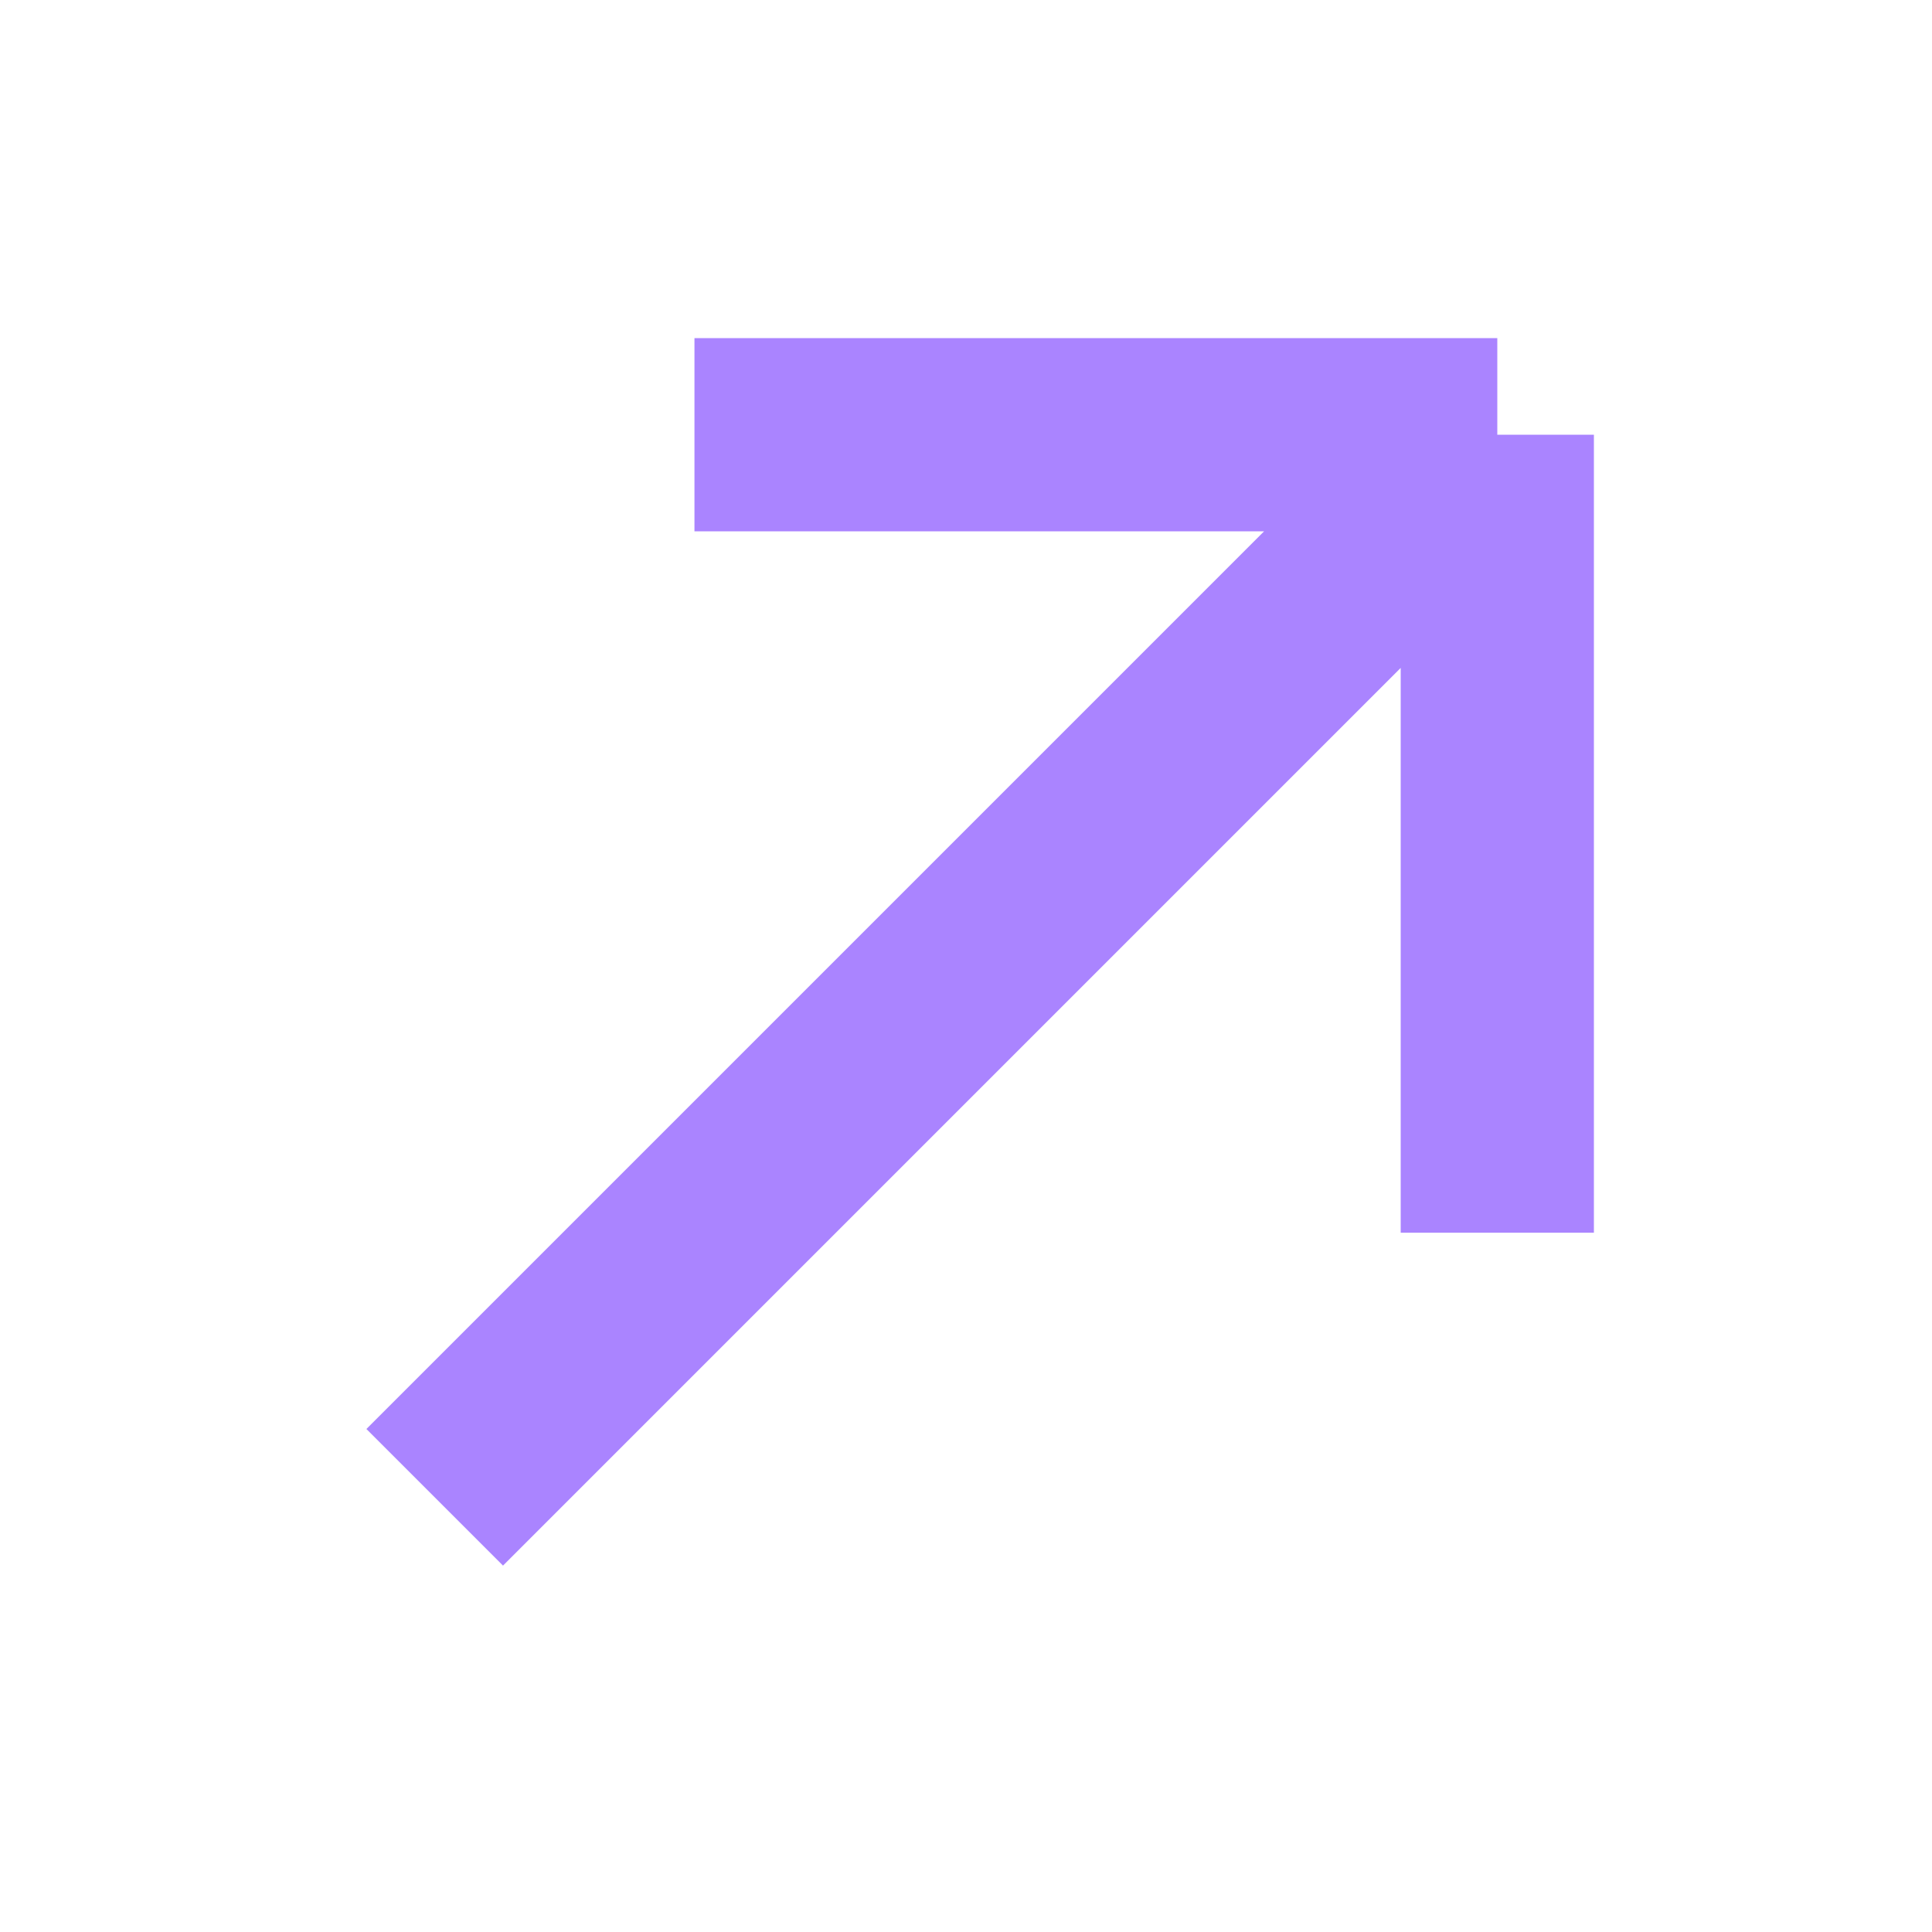
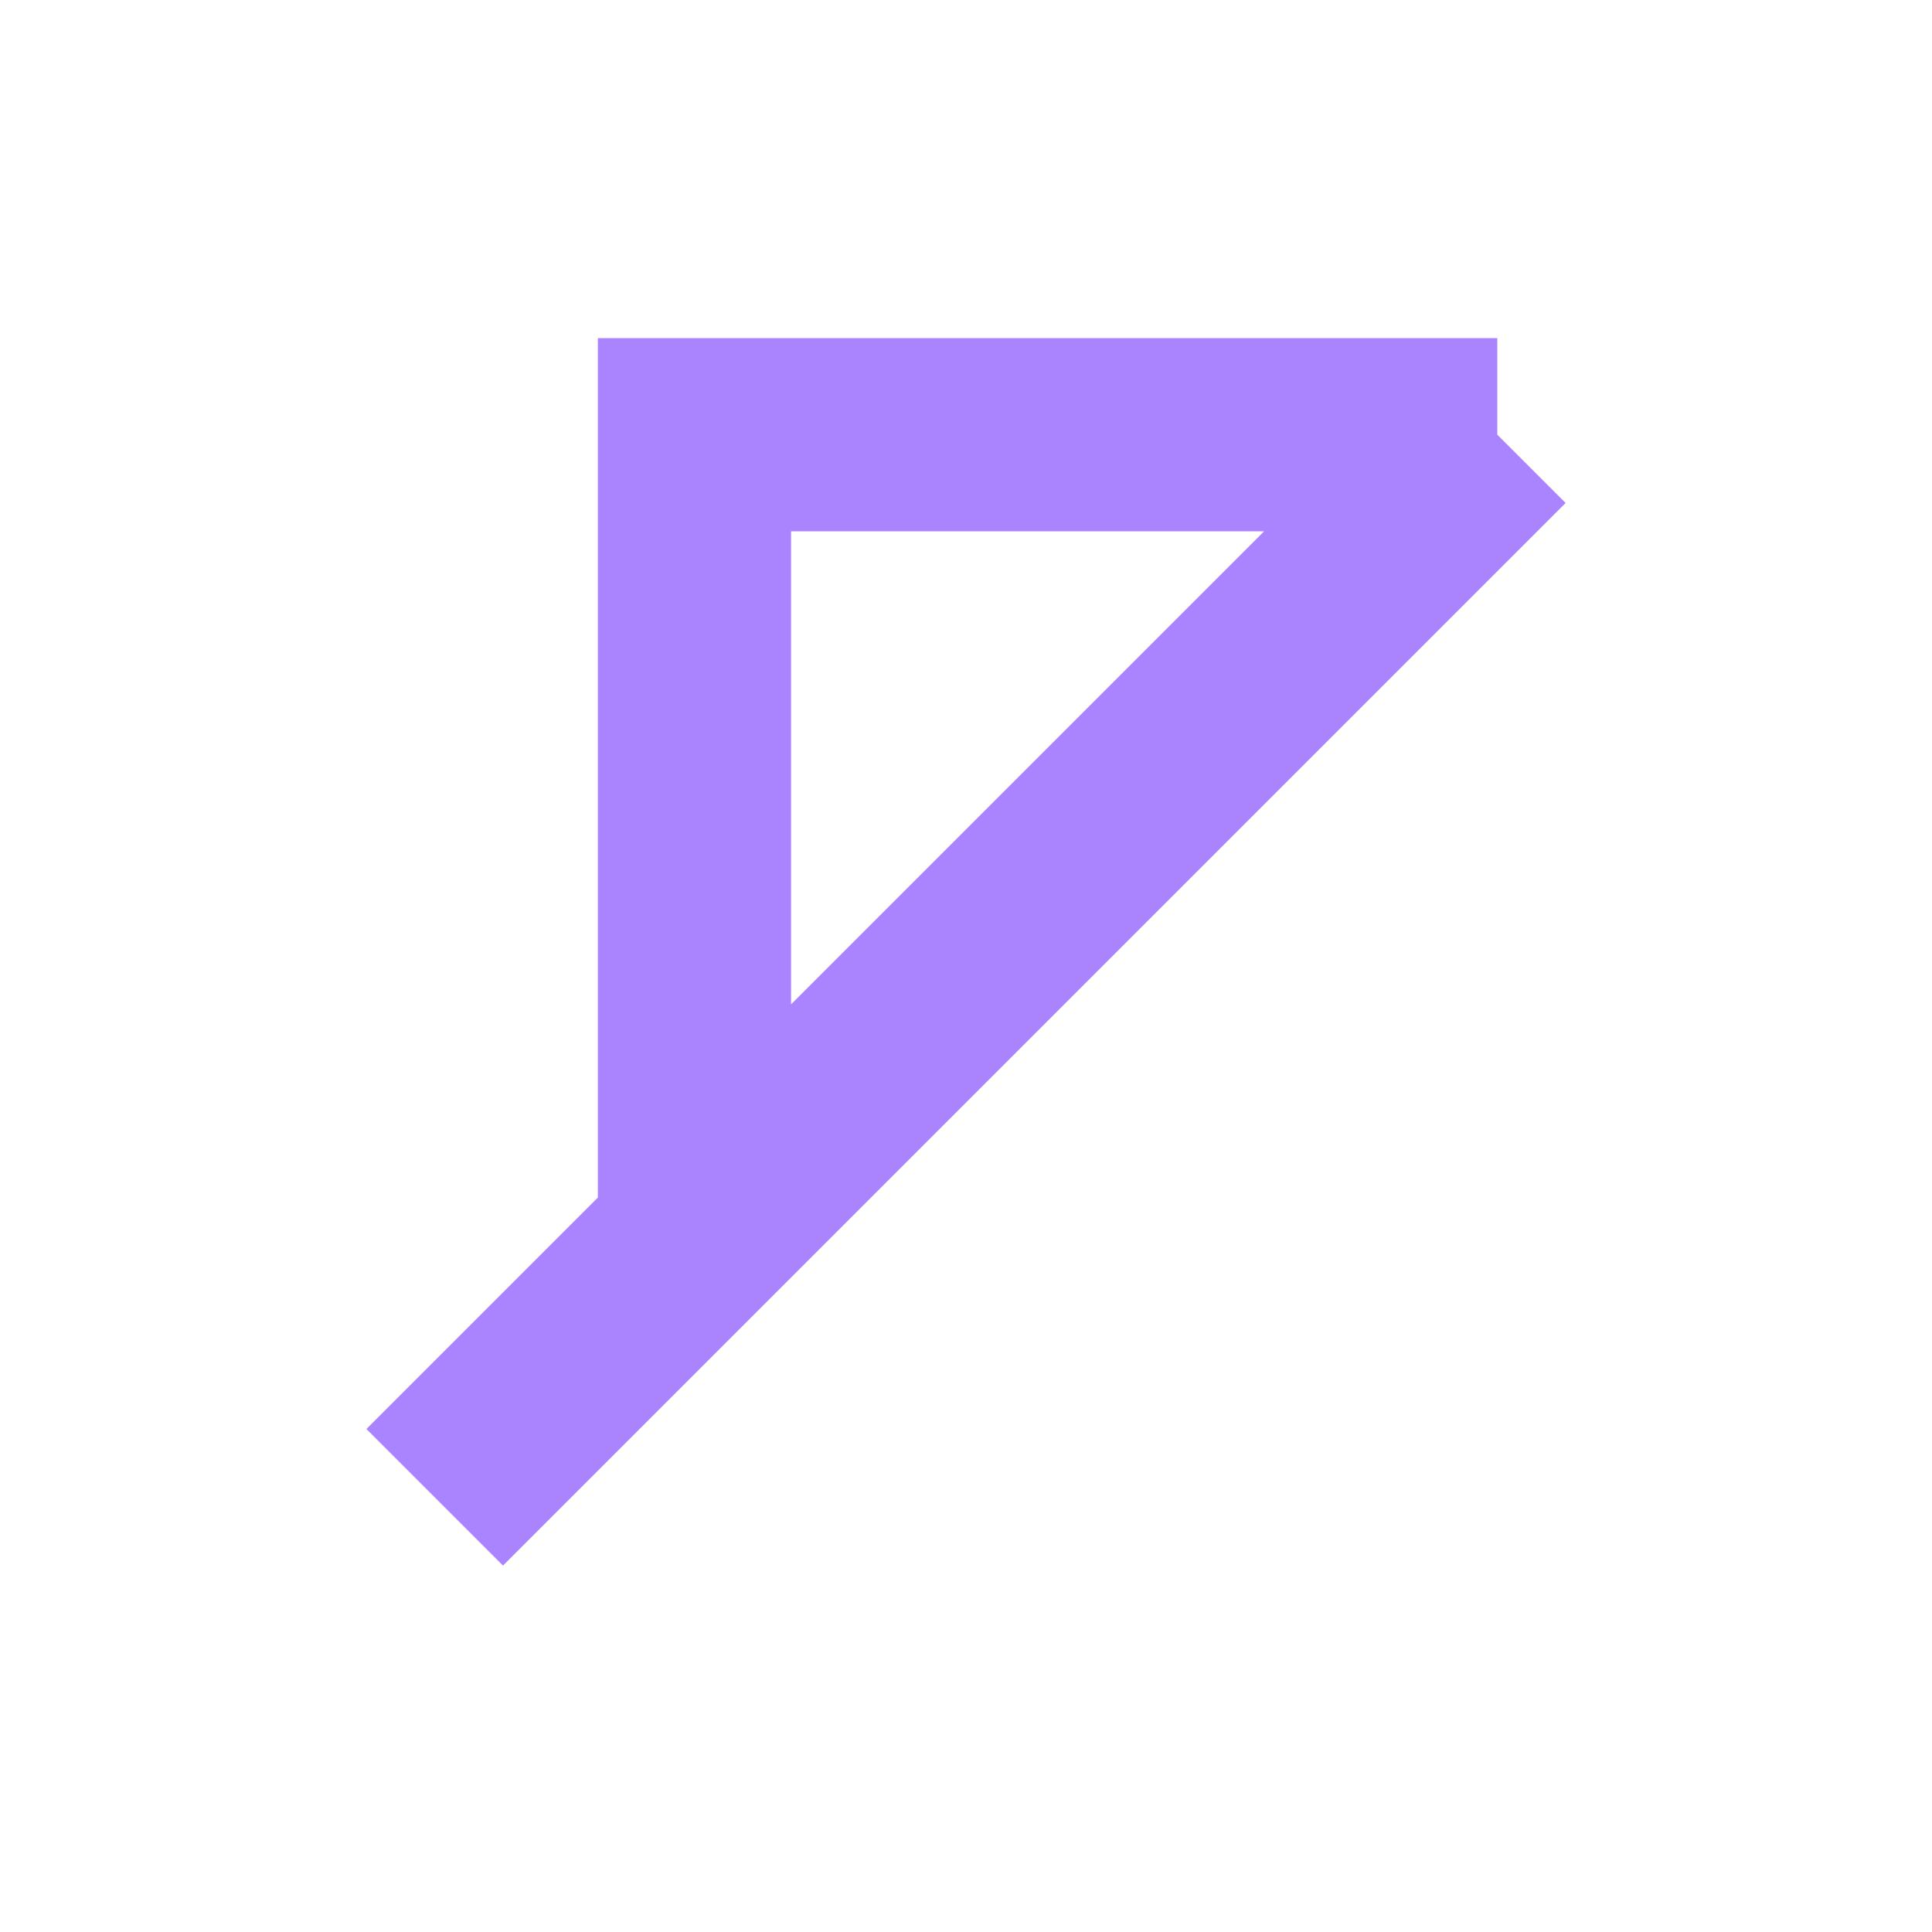
<svg xmlns="http://www.w3.org/2000/svg" width="20" height="20" viewBox="0 0 20 20" fill="none">
  <g id="arrow-up-right">
-     <path id="Vector 22" d="M4.5 15.5L15.5 4.5M15.5 4.5H7.189M15.5 4.5V12.761" stroke="#AA84FF" stroke-width="2" />
+     <path id="Vector 22" d="M4.5 15.5L15.5 4.5M15.5 4.5H7.189V12.761" stroke="#AA84FF" stroke-width="2" />
  </g>
</svg>